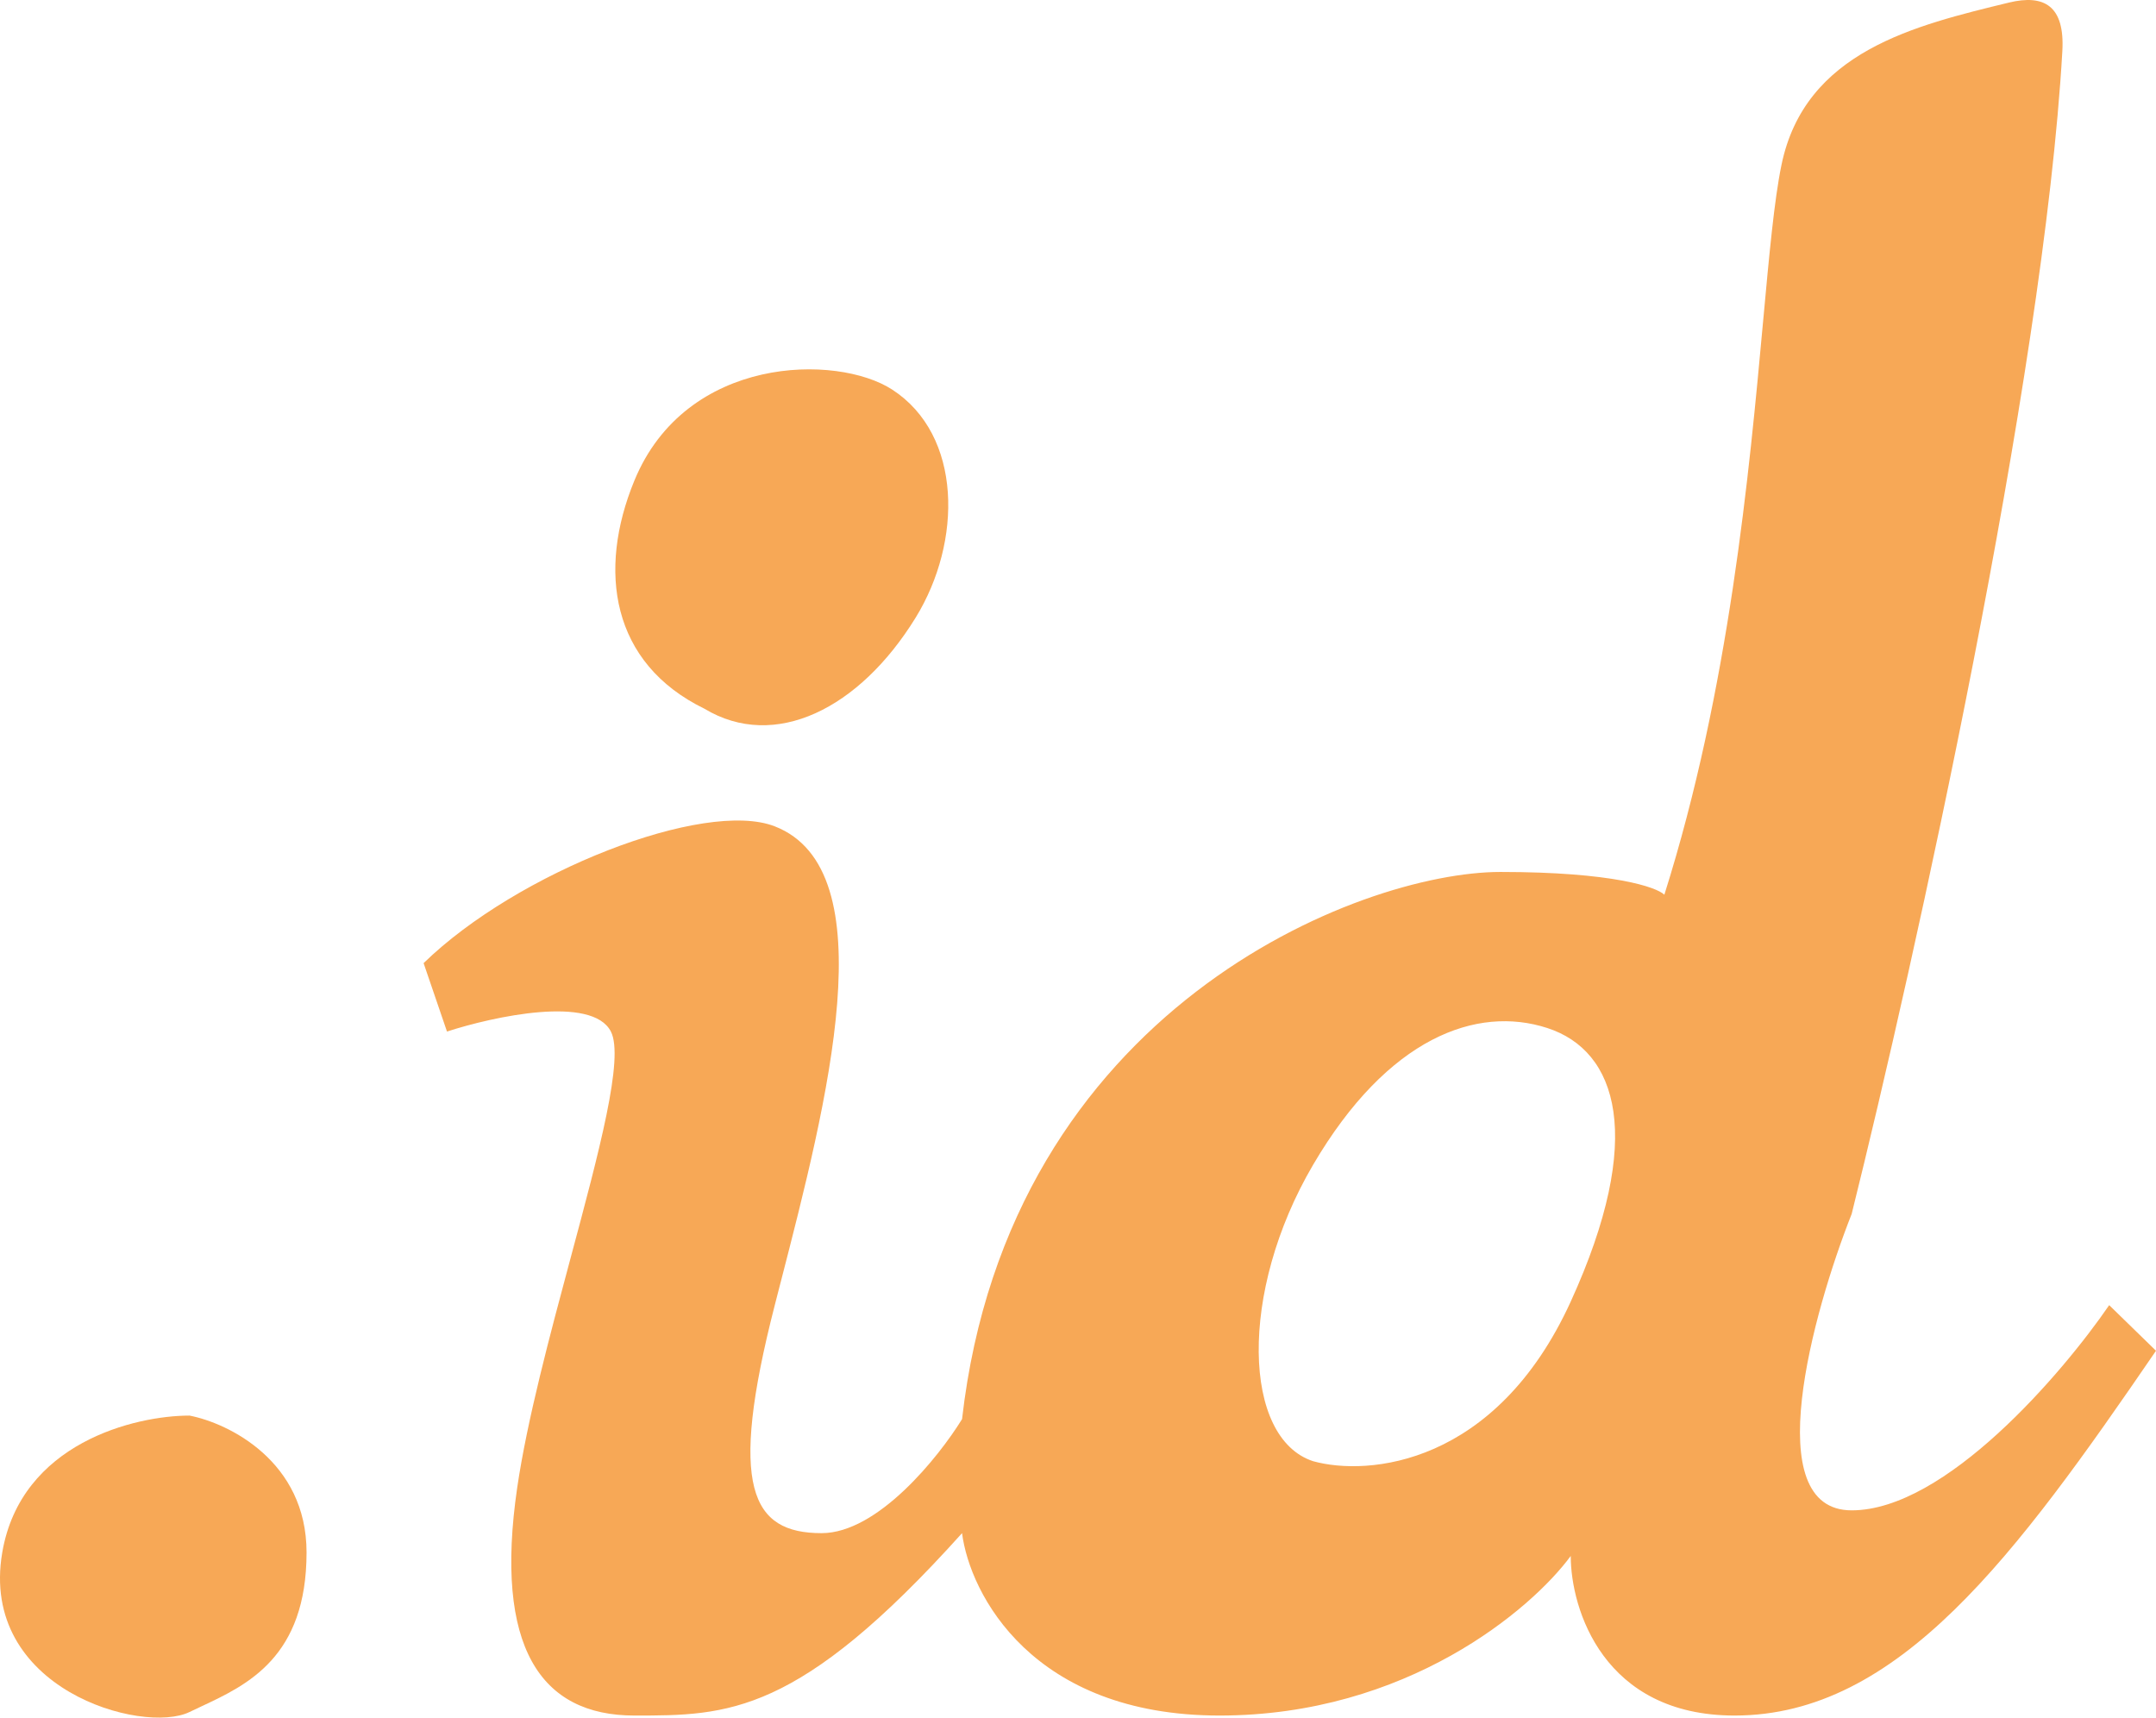
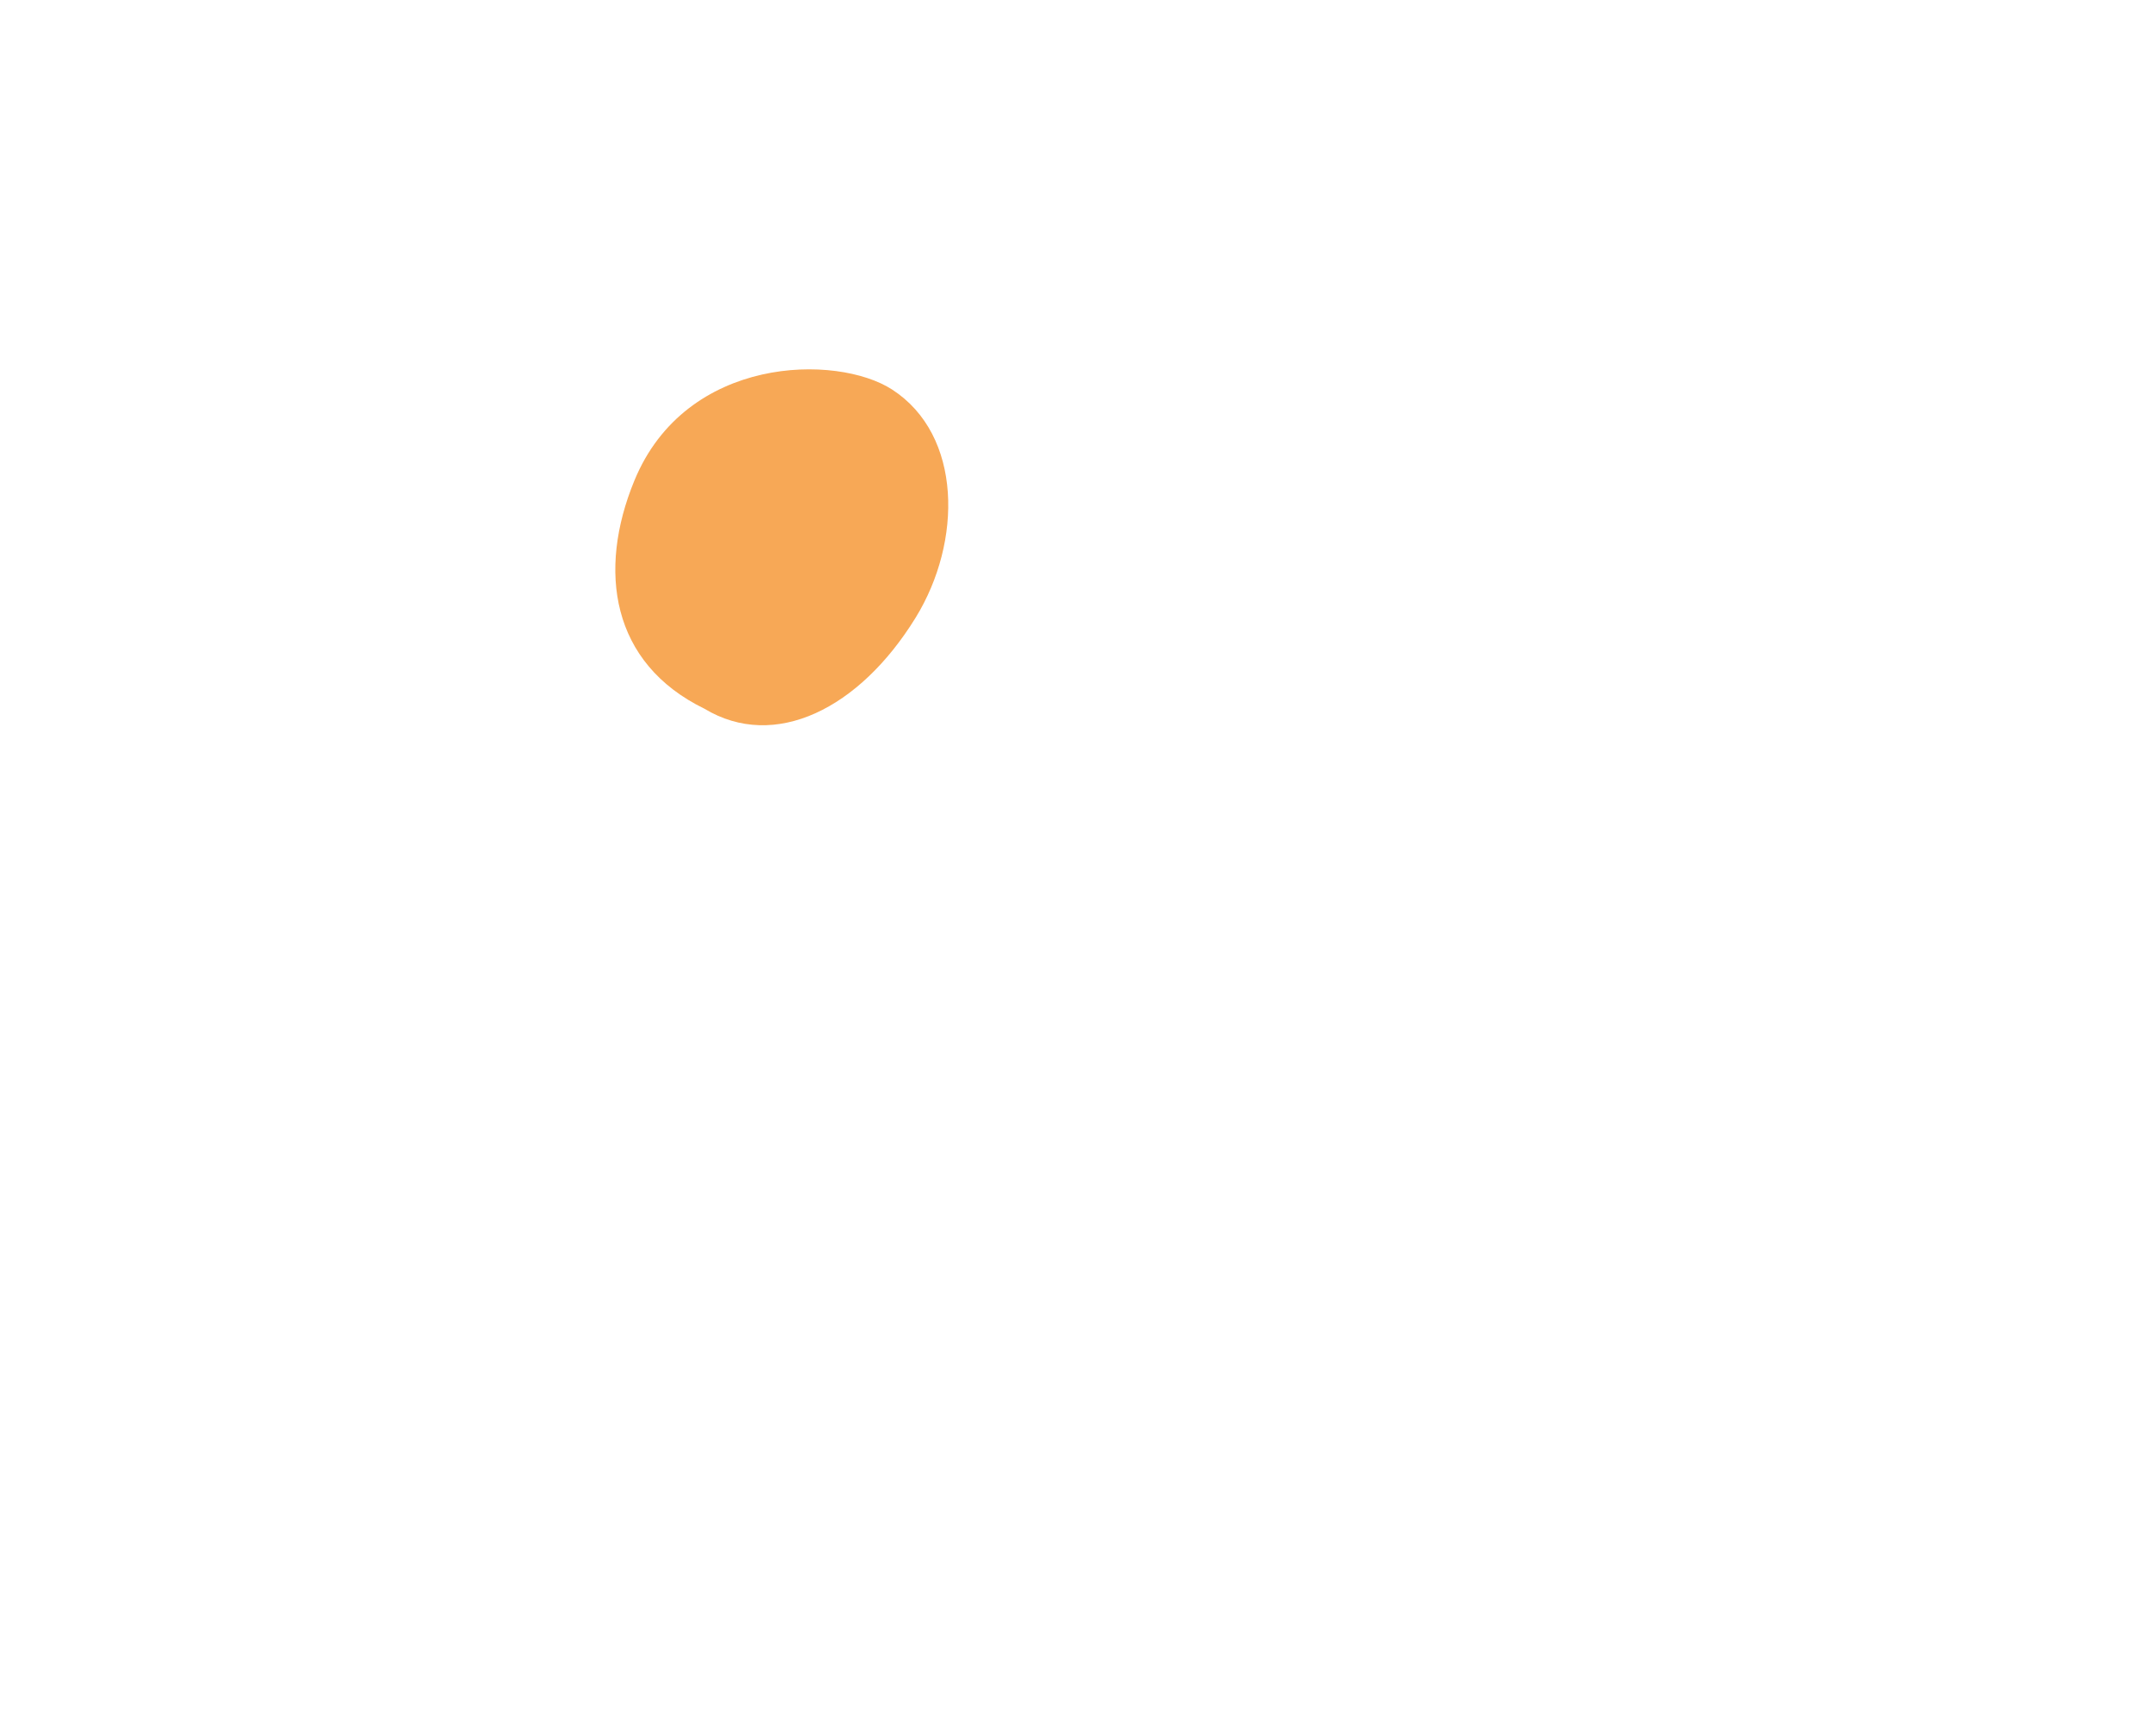
<svg xmlns="http://www.w3.org/2000/svg" width="59" height="47" viewBox="0 0 59 47" fill="none">
-   <path fill-rule="evenodd" clip-rule="evenodd" d="M11.592 26.355L12.232 28.227C13.514 27.811 16.204 27.229 16.717 28.227C17.086 28.945 16.394 31.521 15.618 34.411C15.045 36.545 14.427 38.85 14.154 40.705C13.514 45.072 14.795 46.944 17.358 46.944C19.92 46.944 21.842 46.944 26.327 41.953C26.54 43.617 28.249 46.944 33.374 46.944C38.499 46.944 41.916 44.032 42.984 42.577C42.984 44.032 43.881 46.944 47.468 46.944C51.953 46.944 55.156 42.577 59 36.962L57.719 35.714C56.437 37.585 53.234 41.329 50.672 41.329C48.109 41.329 49.604 35.922 50.672 33.218C52.38 26.355 55.925 10.383 56.437 1.399C56.508 0.155 55.936 -0.161 54.977 0.07C52.415 0.694 49.39 1.399 48.75 4.518C48.553 5.474 48.417 6.956 48.249 8.785C47.869 12.929 47.324 18.856 45.546 24.483C45.333 24.275 44.137 23.86 41.062 23.86C37.218 23.86 27.608 27.603 26.327 38.833C25.686 39.873 24.02 41.953 22.483 41.953C20.561 41.953 19.92 40.705 21.202 35.714C21.254 35.509 21.308 35.301 21.362 35.091L21.363 35.089C22.632 30.167 24.273 23.808 21.202 22.612C19.28 21.863 14.154 23.86 11.592 26.355ZM42.341 28.13C44.263 28.753 45.034 31.124 42.984 35.616C40.934 40.108 37.429 40.4 35.934 39.984C34.014 39.36 33.884 35.367 35.934 31.873C37.984 28.379 40.42 27.507 42.341 28.13Z" fill="#F7A856" />
-   <path d="M0.062 42.48C0.575 39.485 3.693 38.736 5.187 38.736C6.255 38.944 8.389 39.984 8.389 42.48C8.389 45.347 6.767 46.106 5.51 46.694C5.399 46.746 5.291 46.796 5.187 46.847C3.906 47.471 -0.578 46.223 0.062 42.48Z" fill="#F7A856" />
-   <path d="M19.28 19.395C21.202 20.551 23.519 19.398 25.056 16.903C26.338 14.823 26.338 11.909 24.416 10.661C22.908 9.682 18.773 9.711 17.358 13.156C16.349 15.611 16.717 18.147 19.28 19.395Z" fill="#F7A856" />
+   <path d="M19.28 19.395C21.202 20.551 23.519 19.398 25.056 16.903C26.338 14.823 26.338 11.909 24.416 10.661C22.908 9.682 18.773 9.711 17.358 13.156C16.349 15.611 16.717 18.147 19.28 19.395" fill="#F7A856" />
</svg>